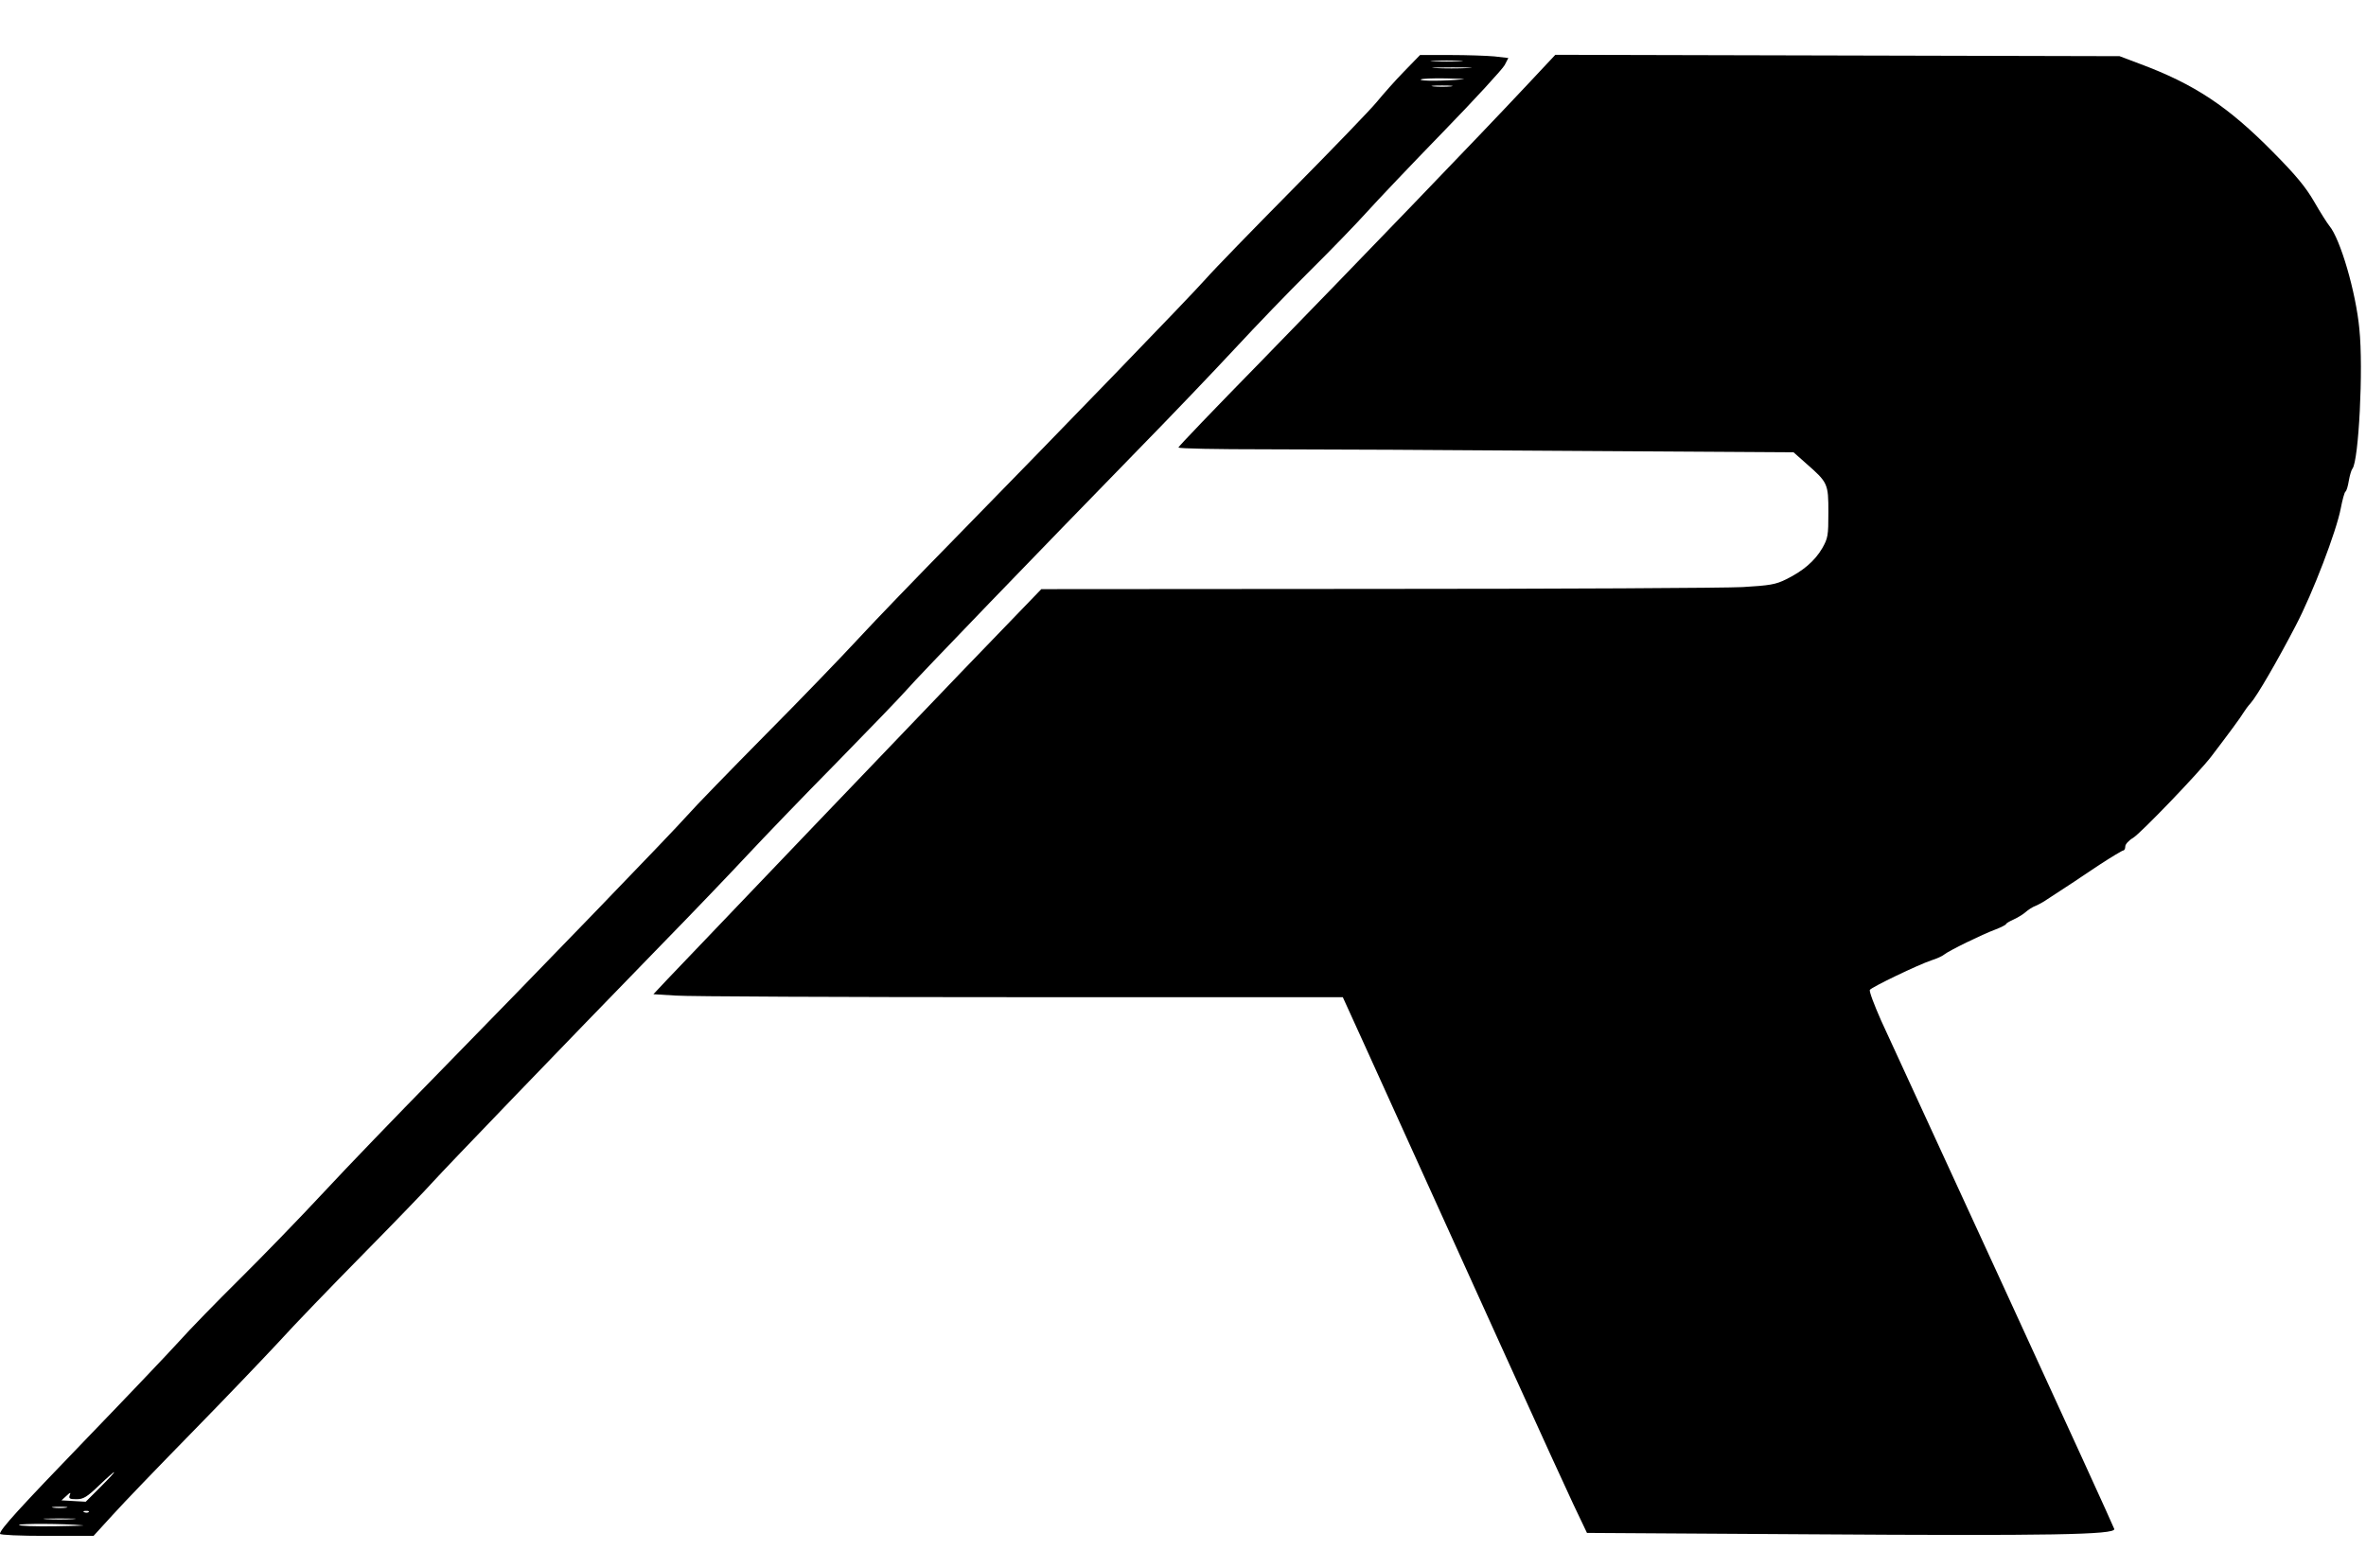
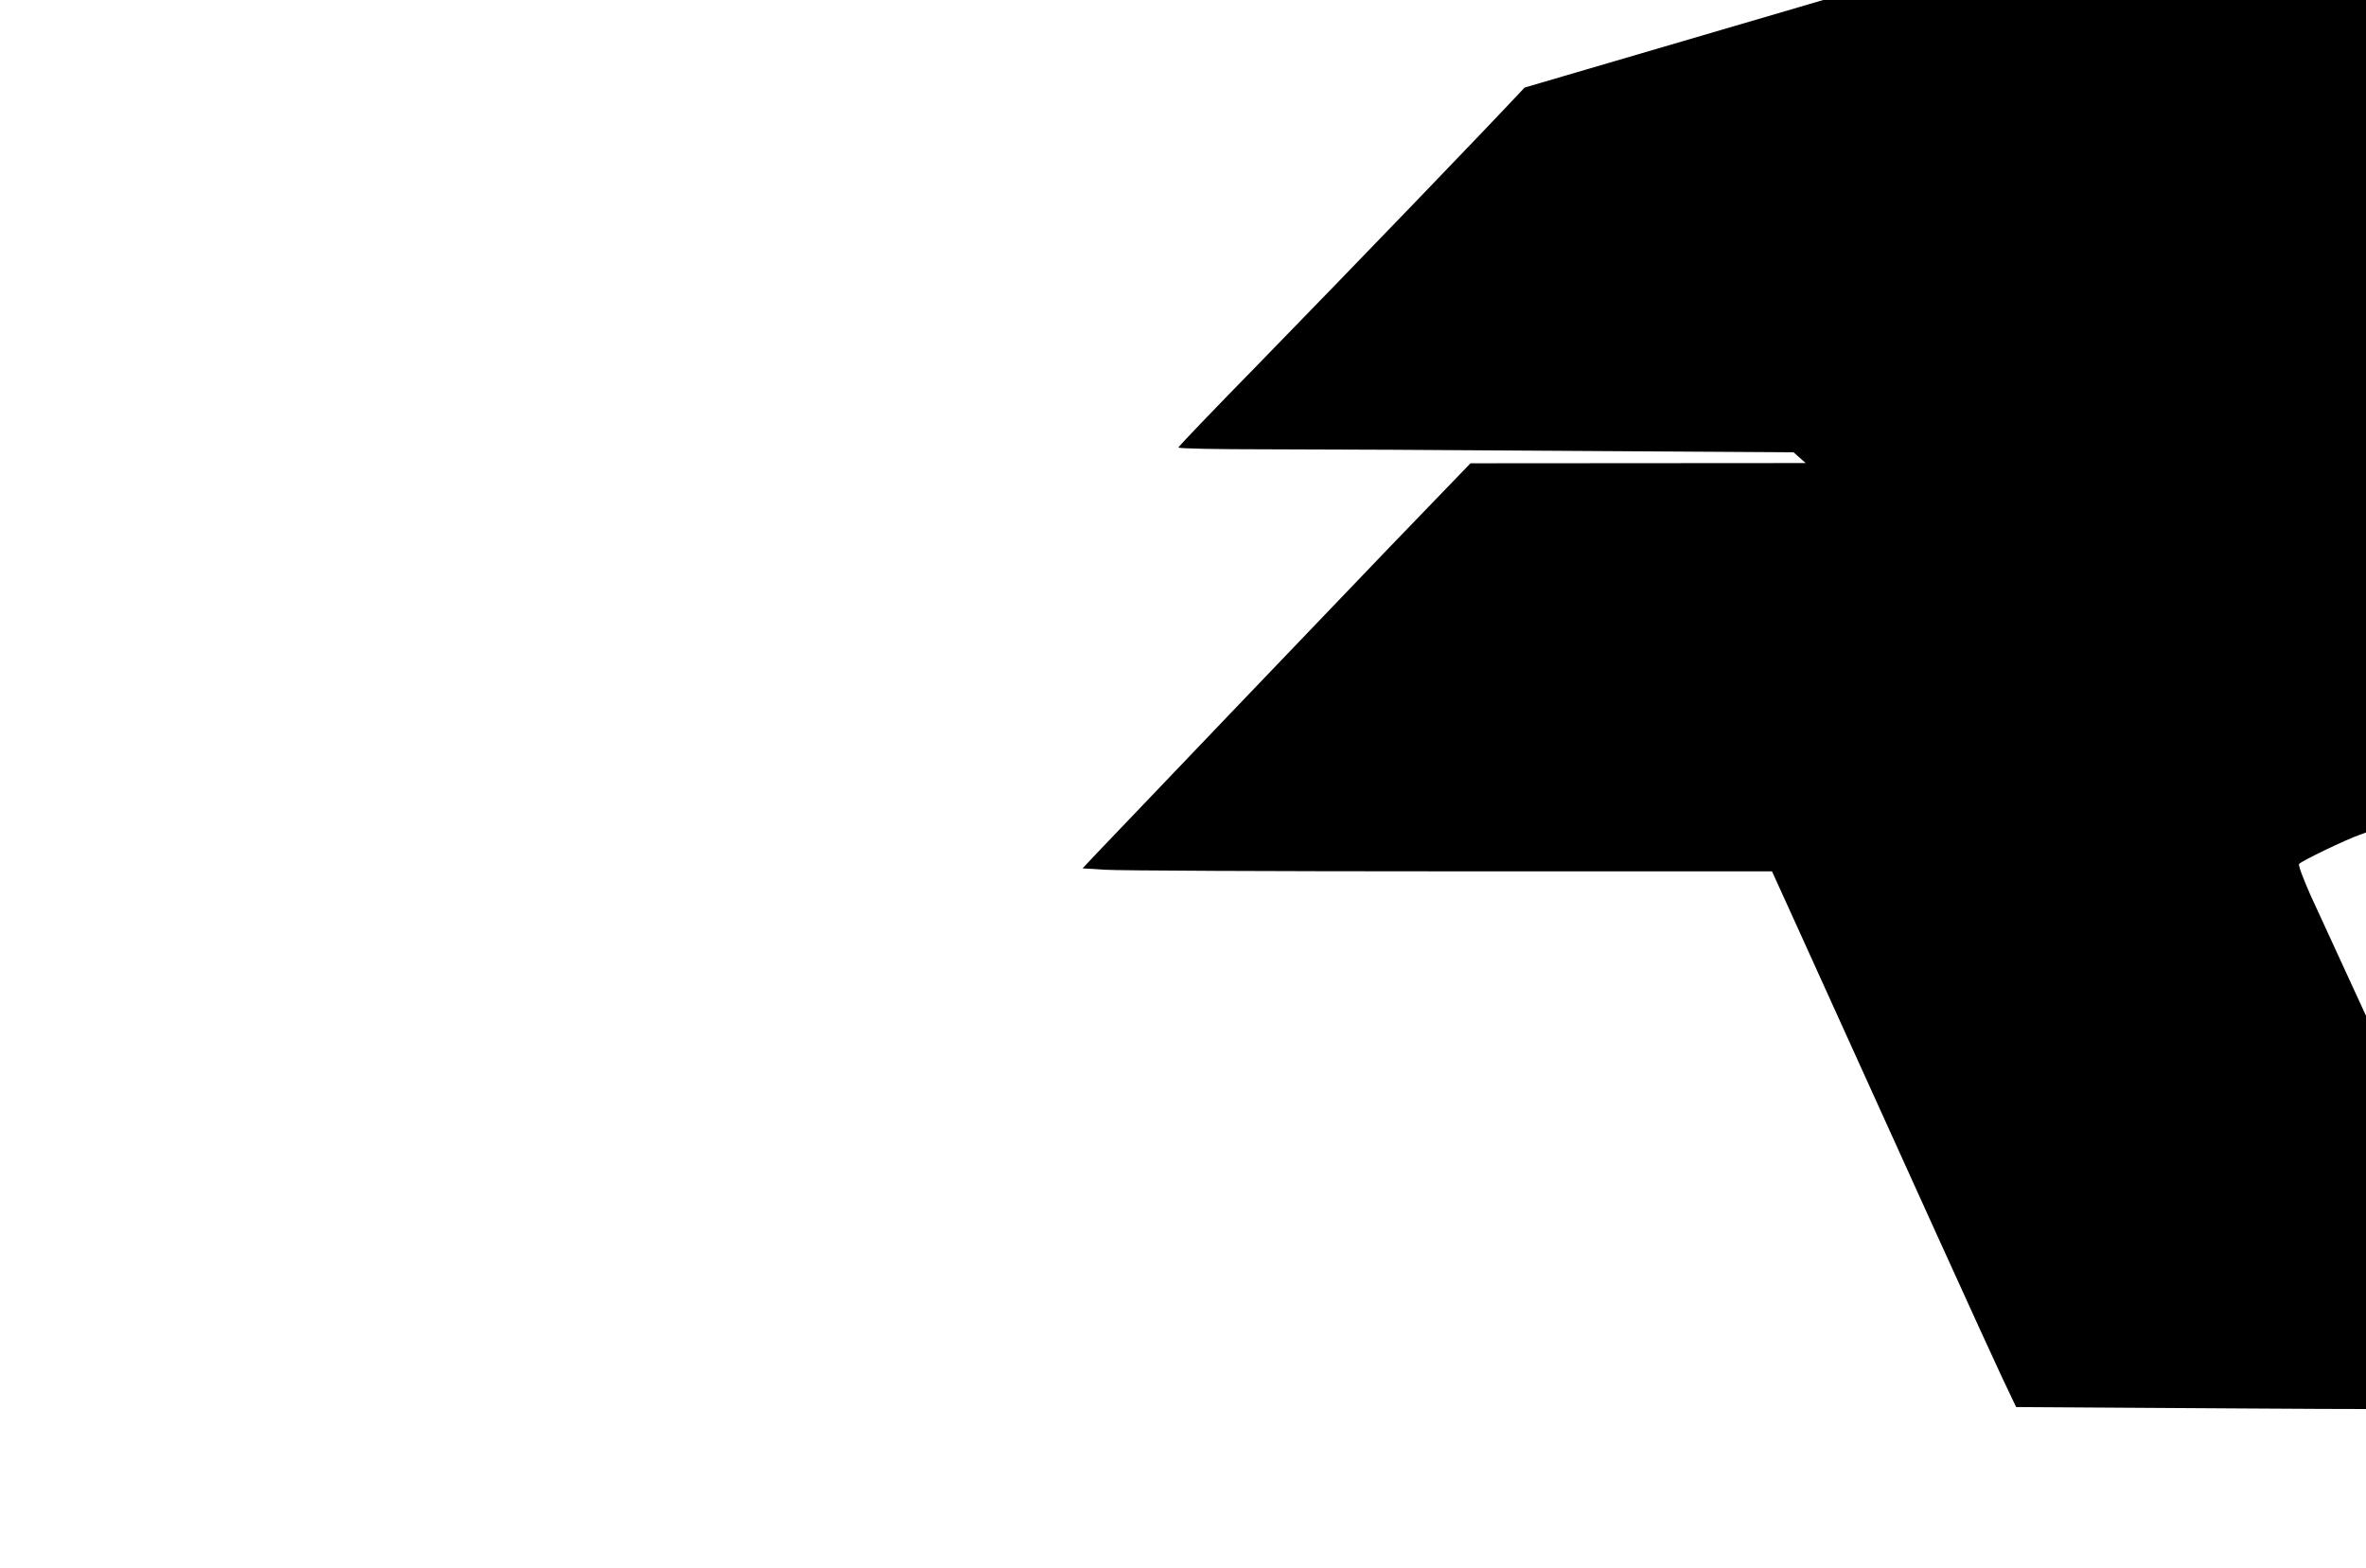
<svg xmlns="http://www.w3.org/2000/svg" version="1.0" width="774pt" height="513pt" viewBox="0 0 1032 684" preserveAspectRatio="xMidYMid meet">
  <g transform="translate(0,684) scale(0.1,-0.1)" fill="#000000" stroke="none">
-     <path d="M6124 6528 c-39 -40 -92 -100 -119 -133 -27 -33 -192 -204 -366 -380 -174 -176 -345 -352 -380 -392 -69 -78 -629 -657 -1094 -1132 -160 -163 -349 -359 -420 -436 -71 -77 -253 -266 -406 -420 -152 -154 -306 -312 -341 -352 -69 -78 -644 -673 -1103 -1142 -160 -163 -377 -388 -482 -501 -105 -113 -271 -284 -368 -380 -97 -96 -218 -220 -267 -275 -50 -55 -229 -243 -397 -417 -298 -309 -381 -400 -381 -419 0 -5 85 -9 204 -9 l204 0 84 92 c45 50 200 211 343 357 143 146 314 325 380 396 65 72 232 245 370 385 138 140 275 282 304 315 56 62 564 590 996 1034 138 141 306 317 375 391 69 74 242 254 386 400 143 146 282 290 308 320 51 59 582 609 1011 1049 143 146 333 345 422 441 89 96 236 249 328 340 92 91 203 206 247 255 45 50 194 207 333 350 139 143 259 274 268 291 l16 31 -61 7 c-33 3 -120 6 -192 6 l-132 0 -70 -72z m244 45 c-32 -2 -84 -2 -115 0 -32 2 -6 3 57 3 63 0 89 -1 58 -3z m34 -30 c-40 -2 -103 -2 -140 0 -37 2 -4 3 73 3 77 0 107 -2 67 -3z m-22 -49 c-83 -8 -188 -8 -183 -1 2 4 52 6 111 5 59 -1 91 -3 72 -4z m-52 -31 c-21 -2 -55 -2 -75 0 -21 2 -4 4 37 4 41 0 58 -2 38 -4z m-5889 -6109 l-65 -65 -53 3 -53 3 21 19 c18 17 21 17 15 3 -5 -14 0 -17 30 -17 30 0 46 10 98 60 84 80 89 76 7 -6z m-151 -91 c-16 -2 -40 -2 -55 0 -16 2 -3 4 27 4 30 0 43 -2 28 -4z m99 -19 c-3 -3 -12 -4 -19 -1 -8 3 -5 6 6 6 11 1 17 -2 13 -5z m-70 -31 c-31 -2 -83 -2 -115 0 -31 2 -5 3 58 3 63 0 89 -1 57 -3z m43 -27 c19 -1 -36 -3 -123 -4 -87 -1 -156 1 -154 6 5 6 195 6 277 -2z" />
-     <path d="M6650 6458 c-186 -199 -741 -775 -1158 -1203 -194 -198 -352 -363 -352 -367 0 -5 170 -8 378 -8 208 0 812 -3 1342 -7 l963 -6 53 -47 c97 -85 99 -89 99 -215 0 -102 -2 -113 -27 -157 -33 -56 -84 -99 -157 -135 -46 -23 -72 -27 -190 -34 -75 -4 -794 -8 -1597 -8 l-1462 -1 -354 -367 c-288 -300 -988 -1032 -1276 -1334 l-62 -66 97 -6 c54 -4 731 -7 1504 -7 l1406 0 101 -222 c471 -1040 854 -1884 904 -1989 l60 -126 966 -6 c1056 -7 1339 -2 1334 23 -2 8 -219 483 -482 1055 -263 572 -504 1095 -535 1163 -30 68 -53 128 -49 134 8 12 209 109 269 129 22 7 47 18 55 25 21 17 166 88 223 109 26 10 47 21 47 24 0 3 15 12 33 20 17 8 41 22 52 32 11 10 31 23 45 28 14 6 37 19 51 29 68 44 141 92 227 150 52 34 99 62 103 62 5 0 9 8 9 18 0 9 15 26 34 37 33 20 285 282 341 355 71 93 131 174 141 192 6 10 20 29 31 41 27 30 117 185 196 337 75 143 178 413 197 513 7 37 16 69 20 72 5 3 11 24 15 48 4 23 11 47 16 53 27 34 48 435 30 609 -15 160 -83 393 -131 450 -9 11 -39 58 -66 105 -37 64 -80 116 -179 216 -197 200 -344 297 -580 385 l-90 34 -1231 3 -1230 3 -134 -143z" />
+     <path d="M6650 6458 c-186 -199 -741 -775 -1158 -1203 -194 -198 -352 -363 -352 -367 0 -5 170 -8 378 -8 208 0 812 -3 1342 -7 l963 -6 53 -47 l-1462 -1 -354 -367 c-288 -300 -988 -1032 -1276 -1334 l-62 -66 97 -6 c54 -4 731 -7 1504 -7 l1406 0 101 -222 c471 -1040 854 -1884 904 -1989 l60 -126 966 -6 c1056 -7 1339 -2 1334 23 -2 8 -219 483 -482 1055 -263 572 -504 1095 -535 1163 -30 68 -53 128 -49 134 8 12 209 109 269 129 22 7 47 18 55 25 21 17 166 88 223 109 26 10 47 21 47 24 0 3 15 12 33 20 17 8 41 22 52 32 11 10 31 23 45 28 14 6 37 19 51 29 68 44 141 92 227 150 52 34 99 62 103 62 5 0 9 8 9 18 0 9 15 26 34 37 33 20 285 282 341 355 71 93 131 174 141 192 6 10 20 29 31 41 27 30 117 185 196 337 75 143 178 413 197 513 7 37 16 69 20 72 5 3 11 24 15 48 4 23 11 47 16 53 27 34 48 435 30 609 -15 160 -83 393 -131 450 -9 11 -39 58 -66 105 -37 64 -80 116 -179 216 -197 200 -344 297 -580 385 l-90 34 -1231 3 -1230 3 -134 -143z" />
  </g>
</svg>